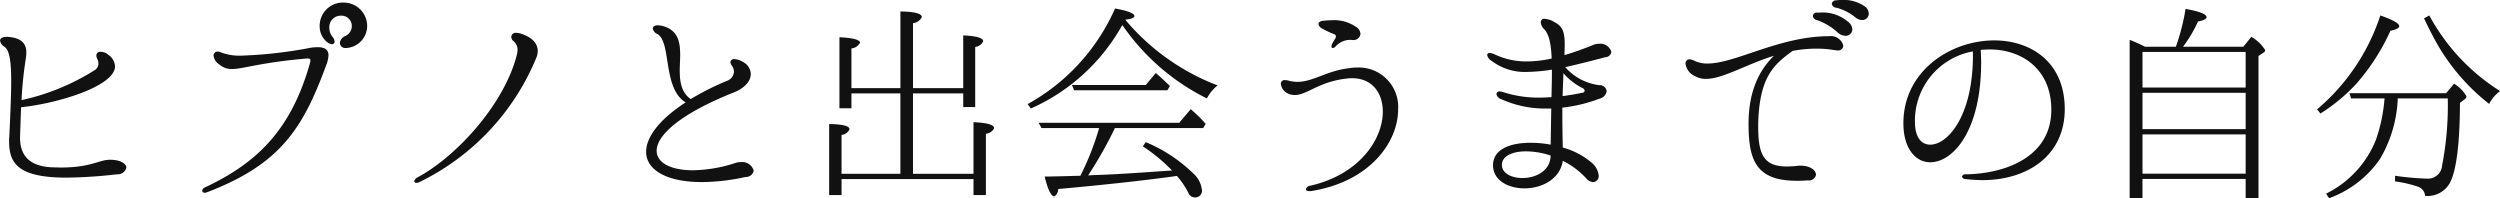
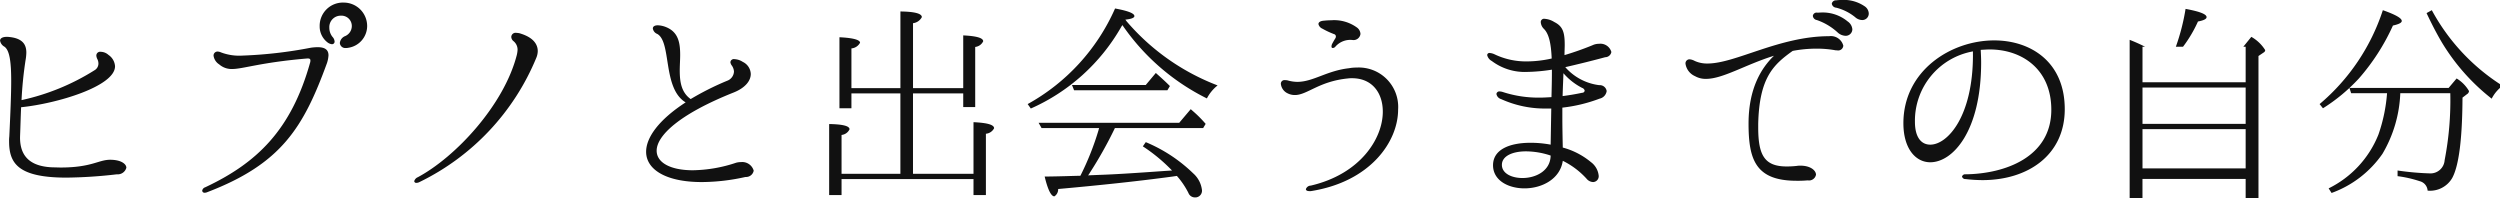
<svg xmlns="http://www.w3.org/2000/svg" width="309.375" height="24.53" viewBox="0 0 309.375 24.53">
  <defs>
    <style>
      .cls-1 {
        fill: #111;
        fill-rule: evenodd;
      }
    </style>
  </defs>
-   <path id="ヒプノと出会うまでの自分" class="cls-1" d="M611.637,1293.96c-1.456,0-2.288.96-6.136,0.96-0.286,0-.624-0.02-0.962-0.02-2.236-.08-4.134-0.91-4.056-3.85,0.052-1.33.078-2.52,0.13-3.59,4.368-.44,11.622-2.57,11.622-5.07a1.82,1.82,0,0,0-.806-1.4,1.476,1.476,0,0,0-.962-0.39,0.471,0.471,0,0,0-.546.47,1.154,1.154,0,0,0,.13.44,1.269,1.269,0,0,1,.13.57,0.96,0.96,0,0,1-.494.81,28.2,28.2,0,0,1-9.022,3.69,47.715,47.715,0,0,1,.494-4.92,6.022,6.022,0,0,0,.1-0.96c0-.96-0.416-1.82-2.315-1.95-0.624-.02-0.936.18-0.936,0.47a1.054,1.054,0,0,0,.546.75c0.624,0.45.832,1.82,0.832,4.24,0,1.72-.1,4.01-0.234,6.87a4.481,4.481,0,0,0-.026.59c0,2.68,1.041,4.5,7.1,4.5a57.816,57.816,0,0,0,6.24-.41,1.105,1.105,0,0,0,1.17-.81C613.639,1294.46,612.937,1293.96,611.637,1293.96Zm29.172-13.83a1.2,1.2,0,0,0,.312-0.03,2.735,2.735,0,0,0,2.314-2.67,2.9,2.9,0,0,0-2.886-2.92,2.875,2.875,0,0,0-2.99,2.92,2.487,2.487,0,0,0,.962,2,1.076,1.076,0,0,0,.546.23,0.315,0.315,0,0,0,.338-0.34,0.935,0.935,0,0,0-.26-0.57,1.776,1.776,0,0,1-.39-1.12,1.411,1.411,0,0,1,1.456-1.5,1.275,1.275,0,0,1,1.326,1.3,1.361,1.361,0,0,1-.806,1.22,1.038,1.038,0,0,0-.676.86A0.673,0.673,0,0,0,640.809,1280.13Zm-17.473,17.91a0.793,0.793,0,0,0,.312-0.07c9.179-3.51,11.909-8.01,14.821-15.99a3.741,3.741,0,0,0,.182-0.94c0-.65-0.39-1.01-1.326-1.01a5.98,5.98,0,0,0-.884.07,54.249,54.249,0,0,1-8.45.97,6.377,6.377,0,0,1-2.627-.39,1.205,1.205,0,0,0-.416-0.11,0.492,0.492,0,0,0-.52.52,1.531,1.531,0,0,0,.7,1.07,2.33,2.33,0,0,0,1.587.57c1.352,0,3.51-.81,9.256-1.3,0.312-.03.442,0.05,0.442,0.23a0.854,0.854,0,0,1-.026.24c-2.34,8.4-6.63,12.48-13,15.47a0.536,0.536,0,0,0-.364.41A0.276,0.276,0,0,0,623.336,1298.04Zm26.182-1.22a0.835,0.835,0,0,0,.39-0.1,29.661,29.661,0,0,0,14.457-15.37,2.248,2.248,0,0,0,.182-0.83c0-.83-0.52-1.66-2.08-2.16a1.682,1.682,0,0,0-.546-0.1,0.534,0.534,0,0,0-.65.49,0.7,0.7,0,0,0,.26.52,1.369,1.369,0,0,1,.52,1.07,3.5,3.5,0,0,1-.1.67c-1.586,6.17-7.54,12.59-12.247,15.11a0.751,0.751,0,0,0-.442.49A0.235,0.235,0,0,0,649.518,1296.82Zm40.171-2.57a2.173,2.173,0,0,0-.6.08,17.576,17.576,0,0,1-5.356.93c-2.73,0-4.472-.93-4.472-2.42,0-1.82,2.7-4.49,9.568-7.22,1.43-.58,2.08-1.46,2.08-2.27a1.726,1.726,0,0,0-.988-1.5,2.044,2.044,0,0,0-1.014-.34,0.426,0.426,0,0,0-.52.39,0.892,0.892,0,0,0,.182.41,1.416,1.416,0,0,1,.26.73,1.276,1.276,0,0,1-.858,1.15,34.28,34.28,0,0,0-4.5,2.26c-1.17-.83-1.352-2.16-1.352-3.56,0-.63.052-1.28,0.052-1.88,0-1.48-.208-2.8-1.664-3.43a3,3,0,0,0-1.092-.26c-0.417,0-.625.16-0.625,0.39a0.858,0.858,0,0,0,.547.68c1.794,1.01.624,6.73,3.51,8.47-3.328,2.16-4.889,4.35-4.889,6.11,0,2.21,2.471,3.75,6.891,3.75a25.1,25.1,0,0,0,5.408-.63,0.961,0.961,0,0,0,1.014-.78A1.476,1.476,0,0,0,689.689,1294.25Zm13.675-9.15v-4.92a1.33,1.33,0,0,0,1.066-.7c0-.36-0.858-0.6-2.548-0.68v8.79h1.482v-1.84h6.059v9.95h-7.281v-4.81a1.226,1.226,0,0,0,.988-0.7c0-.41-0.832-0.62-2.522-0.65v8.79h1.534v-1.98h16.329v1.98h1.534v-7.59a1.251,1.251,0,0,0,1.014-.68c0-.44-0.858-0.67-2.548-0.75v6.39h-7.488v-9.95H717.2v1.69h1.482V1280a1.247,1.247,0,0,0,.988-0.7c0-.42-0.832-0.65-2.47-0.73v6.53h-6.214v-8.04a1.417,1.417,0,0,0,1.092-.75c0-.44-0.884-0.68-2.652-0.7v9.49h-6.059Zm33.9-8.48c0.754-.08,1.118-0.23,1.118-0.44,0-.34-0.806-0.65-2.392-0.94a25.079,25.079,0,0,1-10.817,11.83l0.39,0.55a24.108,24.108,0,0,0,11.155-10.04c0.052-.08.1-0.18,0.182-0.28a27.5,27.5,0,0,0,10.452,9.07,4.986,4.986,0,0,1,1.326-1.61,27.883,27.883,0,0,1-11.258-7.93Zm2.522,8.09h-9.127l0.26,0.65h11.545l0.312-.52c-0.494-.5-1.066-1.02-1.742-1.62Zm-8.087,11.23c-1.014.02-2.47,0.08-4.42,0.1,0.39,1.64.806,2.45,1.2,2.45a1.032,1.032,0,0,0,.468-0.91c4.993-.45,9.7-0.94,14.145-1.54l0.546-.08a9.8,9.8,0,0,1,1.43,2.11,0.86,0.86,0,0,0,.78.55,0.832,0.832,0,0,0,.884-0.99,3.257,3.257,0,0,0-1.066-1.98,18.817,18.817,0,0,0-5.876-3.87l-0.364.52a20.956,20.956,0,0,1,3.614,2.99l-0.806.05c-3.276.23-5.98,0.42-8.138,0.49l-1.456.06a1.034,1.034,0,0,0,.208-0.29,50.552,50.552,0,0,0,3.12-5.56h10.92l0.312-.52a14.861,14.861,0,0,0-1.586-1.59l-0.26-.23-1.43,1.69H726.53l0.364,0.65h7.125a0.134,0.134,0,0,0-.026.1,0.1,0.1,0,0,0-.026.08A34.34,34.34,0,0,1,731.7,1295.94Zm31.227-15.81a0.442,0.442,0,0,0,.338-0.18,2.446,2.446,0,0,1,2.106-.81,0.864,0.864,0,0,0,.988-0.75,1.049,1.049,0,0,0-.39-0.76,4.8,4.8,0,0,0-3.25-.93,8.73,8.73,0,0,0-.884.05c-0.468.03-.676,0.21-0.676,0.42a0.819,0.819,0,0,0,.494.57,10.14,10.14,0,0,0,1.43.67,0.3,0.3,0,0,1,.234.29,0.484,0.484,0,0,1-.052.21c-0.1.15-.286,0.47-0.39,0.67a0.715,0.715,0,0,0-.1.37A0.156,0.156,0,0,0,762.931,1280.13Zm-2.7,17.71c7.384-1.17,10.79-6.14,10.79-10.09a4.875,4.875,0,0,0-5.122-5.2,4.932,4.932,0,0,0-.936.08c-2.782.31-4.446,1.69-6.423,1.69a4.476,4.476,0,0,1-1.118-.16,1.193,1.193,0,0,0-.39-0.05,0.441,0.441,0,0,0-.52.47,1.465,1.465,0,0,0,.858,1.17,1.97,1.97,0,0,0,.884.2c1.509,0,2.965-1.69,6.527-2.05a3.663,3.663,0,0,1,.546-0.03c2.47,0,3.8,1.8,3.8,4.14,0,3.33-2.782,7.72-8.918,9.15a0.644,0.644,0,0,0-.6.44c0,0.13.13,0.24,0.416,0.24h0.208Zm37.18-17.22a1.409,1.409,0,0,0-1.534-1.01,1.894,1.894,0,0,0-.806.18c-1.274.52-2.418,0.91-3.458,1.22,0-.46.026-0.91,0.026-1.27,0-1.61-.26-2.31-1.3-2.83a2.556,2.556,0,0,0-1.17-.39,0.407,0.407,0,0,0-.494.41,1.264,1.264,0,0,0,.364.81c0.65,0.62.91,1.84,0.988,3.69a14.147,14.147,0,0,1-3.094.36,9,9,0,0,1-3.979-.88,1.691,1.691,0,0,0-.572-0.16,0.277,0.277,0,0,0-.338.26,1.121,1.121,0,0,0,.572.73,6.781,6.781,0,0,0,4.369,1.35,21.487,21.487,0,0,0,3.068-.28v0.36c0,0.91-.026,1.93-0.052,3.04-0.494.03-.988,0.06-1.456,0.06a14.17,14.17,0,0,1-4.525-.68,1.361,1.361,0,0,0-.39-0.08,0.363,0.363,0,0,0-.442.31,0.809,0.809,0,0,0,.572.63,13.107,13.107,0,0,0,5.669,1.17h0.546l-0.078,4.47a13.372,13.372,0,0,0-2.5-.23c-2.523,0-4.629.8-4.629,2.78,0,1.87,1.872,2.86,3.9,2.86,2.106,0,4.394-1.12,4.732-3.41a9.853,9.853,0,0,1,2.938,2.21,1.107,1.107,0,0,0,.806.42,0.719,0.719,0,0,0,.7-0.78,2.387,2.387,0,0,0-.962-1.69,9.144,9.144,0,0,0-3.484-1.8c-0.026-1.35-.052-2.57-0.052-3.69v-1.25a18.871,18.871,0,0,0,4.6-1.11,1.122,1.122,0,0,0,.884-0.94,0.854,0.854,0,0,0-.91-0.73,6.677,6.677,0,0,1-4.212-2.23c1.4-.32,3.016-0.71,4.94-1.23A0.777,0.777,0,0,0,797.407,1280.62Zm-3.614,4.45a0.456,0.456,0,0,1,.312.34,0.3,0.3,0,0,1-.312.26c-0.832.18-1.638,0.31-2.418,0.41,0.026-1.06.078-2.02,0.1-2.83A7.676,7.676,0,0,0,793.793,1285.07Zm-7.384,11.15c-1.352,0-2.549-.57-2.549-1.63s1.249-1.67,2.991-1.67a9.7,9.7,0,0,1,3.042.52C789.867,1295.34,788.047,1296.22,786.409,1296.22Zm42.328-21.26a4.56,4.56,0,0,0-2.7-.78,7.265,7.265,0,0,0-.806.05,0.522,0.522,0,0,0-.546.41,0.585,0.585,0,0,0,.546.5,6.113,6.113,0,0,1,2.34,1.17,1.337,1.337,0,0,0,.858.36,0.8,0.8,0,0,0,.832-0.8A1.116,1.116,0,0,0,828.737,1274.96Zm-2.08,1.89a4.825,4.825,0,0,0-3.328-1.11c-0.13,0-.286.02-0.416,0.02a0.467,0.467,0,0,0-.572.39,0.58,0.58,0,0,0,.494.52,7.35,7.35,0,0,1,2.548,1.51,1.517,1.517,0,0,0,.988.44,0.819,0.819,0,0,0,.858-0.8A1.3,1.3,0,0,0,826.657,1276.85Zm-2.314,1.82c-6.136,0-11.57,3.38-15.029,3.38a3.632,3.632,0,0,1-1.612-.33,1.6,1.6,0,0,0-.6-0.19,0.5,0.5,0,0,0-.52.55,1.99,1.99,0,0,0,1.17,1.53,2.65,2.65,0,0,0,1.378.34c2.08,0,4.889-1.77,8.4-2.86-1.56,1.51-3.146,4.03-3.146,8.4,0,4.47.884,7.07,5.954,7.07a13.429,13.429,0,0,0,1.378-.05,0.877,0.877,0,0,0,1.014-.7c0-.52-0.676-1.12-1.924-1.12a2.322,2.322,0,0,0-.442.03,11.076,11.076,0,0,1-1.248.07c-2.73,0-3.536-1.35-3.536-4.81v-0.46c0.13-5.75,1.9-7.34,4.264-9.03a15.662,15.662,0,0,1,2.964-.28,13.092,13.092,0,0,1,2.21.18,1.1,1.1,0,0,0,.312.03,0.637,0.637,0,0,0,.78-0.58A1.592,1.592,0,0,0,824.343,1278.67Zm20.436,0.52c-5.356,0-11.233,3.75-11.233,10.25,0,3.14,1.508,4.83,3.328,4.83,2.783,0,6.293-3.84,6.293-12.35,0-.52-0.026-1.01-0.052-1.56,0.39-.02.754-0.05,1.118-0.05,3.926,0,7.618,2.39,7.618,7.46,0,5.88-5.746,7.93-10.608,7.99a0.4,0.4,0,0,0-.442.28,0.417,0.417,0,0,0,.442.31,18.521,18.521,0,0,0,2.08.13c5.668,0,10.192-3.12,10.192-8.78C853.515,1281.85,849.3,1279.19,844.779,1279.19Zm-2.626,1.8c0,7.62-3.146,11.1-5.279,11.1-1.144,0-1.9-.94-1.9-2.83a8.723,8.723,0,0,1,7.177-8.71v0.44Zm21.293-1.02a20.583,20.583,0,0,0-1.9-.85v19.57h1.586v-2.36H875.9v2.36h1.586v-17.57l0.65-.44a0.343,0.343,0,0,0,.182-0.29,4.8,4.8,0,0,0-1.716-1.64l-0.988,1.22h-7.462a15.878,15.878,0,0,0,1.846-3.12c0.7-.13,1.066-0.31,1.066-0.54,0-.37-0.858-0.7-2.6-1.02a26.3,26.3,0,0,1-1.2,4.68h-3.823Zm-0.312.65H875.9v4.4H863.134v-4.4Zm12.767,9.55H863.134v-4.5H875.9v4.5Zm0,5.51H863.134v-4.86H875.9v4.86Zm9.255-7.44a21.9,21.9,0,0,0,4.446-3.69,26.4,26.4,0,0,0,4.213-6.55c0.728-.16,1.092-0.34,1.092-0.57,0-.34-0.78-0.78-2.34-1.33a25.592,25.592,0,0,1-7.827,11.62Zm12.819-11.78c0.65,1.38,1.274,2.58,1.872,3.59a25.631,25.631,0,0,0,6.188,7,4.5,4.5,0,0,1,1.352-1.59,25.226,25.226,0,0,1-8.762-9.36Zm-4.888,9.91a19.993,19.993,0,0,1-1.066,5.12,12.632,12.632,0,0,1-6.163,6.66l0.364,0.57a13.063,13.063,0,0,0,6.293-4.84,15.909,15.909,0,0,0,2.21-7.51h6.188a38.918,38.918,0,0,1-.7,8.29,1.756,1.756,0,0,1-1.742,1.64,34.146,34.146,0,0,1-4.082-.36v0.7a14.3,14.3,0,0,1,2.73.62,1.29,1.29,0,0,1,.988,1.17,3.169,3.169,0,0,0,3.042-1.56c0.832-1.53,1.248-4.83,1.274-9.95l0.546-.42a0.5,0.5,0,0,0,.26-0.39,4.374,4.374,0,0,0-1.534-1.56l-0.988,1.17H888.744l0.208,0.65h4.135Z" transform="translate(-598 -1274.19)" />
+   <path id="ヒプノと出会うまでの自分" class="cls-1" d="M611.637,1293.96c-1.456,0-2.288.96-6.136,0.96-0.286,0-.624-0.02-0.962-0.02-2.236-.08-4.134-0.91-4.056-3.85,0.052-1.33.078-2.52,0.13-3.59,4.368-.44,11.622-2.57,11.622-5.07a1.82,1.82,0,0,0-.806-1.4,1.476,1.476,0,0,0-.962-0.39,0.471,0.471,0,0,0-.546.47,1.154,1.154,0,0,0,.13.44,1.269,1.269,0,0,1,.13.57,0.96,0.96,0,0,1-.494.81,28.2,28.2,0,0,1-9.022,3.69,47.715,47.715,0,0,1,.494-4.92,6.022,6.022,0,0,0,.1-0.96c0-.96-0.416-1.82-2.315-1.95-0.624-.02-0.936.18-0.936,0.47a1.054,1.054,0,0,0,.546.75c0.624,0.45.832,1.82,0.832,4.24,0,1.72-.1,4.01-0.234,6.87a4.481,4.481,0,0,0-.026.59c0,2.68,1.041,4.5,7.1,4.5a57.816,57.816,0,0,0,6.24-.41,1.105,1.105,0,0,0,1.17-.81C613.639,1294.46,612.937,1293.96,611.637,1293.96Zm29.172-13.83a1.2,1.2,0,0,0,.312-0.03,2.735,2.735,0,0,0,2.314-2.67,2.9,2.9,0,0,0-2.886-2.92,2.875,2.875,0,0,0-2.99,2.92,2.487,2.487,0,0,0,.962,2,1.076,1.076,0,0,0,.546.23,0.315,0.315,0,0,0,.338-0.34,0.935,0.935,0,0,0-.26-0.57,1.776,1.776,0,0,1-.39-1.12,1.411,1.411,0,0,1,1.456-1.5,1.275,1.275,0,0,1,1.326,1.3,1.361,1.361,0,0,1-.806,1.22,1.038,1.038,0,0,0-.676.86A0.673,0.673,0,0,0,640.809,1280.13Zm-17.473,17.91a0.793,0.793,0,0,0,.312-0.07c9.179-3.51,11.909-8.01,14.821-15.99a3.741,3.741,0,0,0,.182-0.94c0-.65-0.39-1.01-1.326-1.01a5.98,5.98,0,0,0-.884.07,54.249,54.249,0,0,1-8.45.97,6.377,6.377,0,0,1-2.627-.39,1.205,1.205,0,0,0-.416-0.11,0.492,0.492,0,0,0-.52.52,1.531,1.531,0,0,0,.7,1.07,2.33,2.33,0,0,0,1.587.57c1.352,0,3.51-.81,9.256-1.3,0.312-.03.442,0.05,0.442,0.23a0.854,0.854,0,0,1-.026.24c-2.34,8.4-6.63,12.48-13,15.47a0.536,0.536,0,0,0-.364.41A0.276,0.276,0,0,0,623.336,1298.04Zm26.182-1.22a0.835,0.835,0,0,0,.39-0.1,29.661,29.661,0,0,0,14.457-15.37,2.248,2.248,0,0,0,.182-0.83c0-.83-0.52-1.66-2.08-2.16a1.682,1.682,0,0,0-.546-0.1,0.534,0.534,0,0,0-.65.49,0.7,0.7,0,0,0,.26.52,1.369,1.369,0,0,1,.52,1.07,3.5,3.5,0,0,1-.1.67c-1.586,6.17-7.54,12.59-12.247,15.11a0.751,0.751,0,0,0-.442.49A0.235,0.235,0,0,0,649.518,1296.82Zm40.171-2.57a2.173,2.173,0,0,0-.6.08,17.576,17.576,0,0,1-5.356.93c-2.73,0-4.472-.93-4.472-2.42,0-1.82,2.7-4.49,9.568-7.22,1.43-.58,2.08-1.46,2.08-2.27a1.726,1.726,0,0,0-.988-1.5,2.044,2.044,0,0,0-1.014-.34,0.426,0.426,0,0,0-.52.39,0.892,0.892,0,0,0,.182.41,1.416,1.416,0,0,1,.26.73,1.276,1.276,0,0,1-.858,1.15,34.28,34.28,0,0,0-4.5,2.26c-1.17-.83-1.352-2.16-1.352-3.56,0-.63.052-1.28,0.052-1.88,0-1.48-.208-2.8-1.664-3.43a3,3,0,0,0-1.092-.26c-0.417,0-.625.16-0.625,0.39a0.858,0.858,0,0,0,.547.68c1.794,1.01.624,6.73,3.51,8.47-3.328,2.16-4.889,4.35-4.889,6.11,0,2.21,2.471,3.75,6.891,3.75a25.1,25.1,0,0,0,5.408-.63,0.961,0.961,0,0,0,1.014-.78A1.476,1.476,0,0,0,689.689,1294.25Zm13.675-9.15v-4.92a1.33,1.33,0,0,0,1.066-.7c0-.36-0.858-0.6-2.548-0.68v8.79h1.482v-1.84h6.059v9.95h-7.281v-4.81a1.226,1.226,0,0,0,.988-0.7c0-.41-0.832-0.62-2.522-0.65v8.79h1.534v-1.98h16.329v1.98h1.534v-7.59a1.251,1.251,0,0,0,1.014-.68c0-.44-0.858-0.67-2.548-0.75v6.39h-7.488v-9.95H717.2v1.69h1.482V1280a1.247,1.247,0,0,0,.988-0.7c0-.42-0.832-0.65-2.47-0.73v6.53h-6.214v-8.04a1.417,1.417,0,0,0,1.092-.75c0-.44-0.884-0.68-2.652-0.7v9.49h-6.059Zm33.9-8.48c0.754-.08,1.118-0.23,1.118-0.44,0-.34-0.806-0.65-2.392-0.94a25.079,25.079,0,0,1-10.817,11.83l0.39,0.55a24.108,24.108,0,0,0,11.155-10.04c0.052-.08.1-0.18,0.182-0.28a27.5,27.5,0,0,0,10.452,9.07,4.986,4.986,0,0,1,1.326-1.61,27.883,27.883,0,0,1-11.258-7.93Zm2.522,8.09h-9.127l0.26,0.65h11.545l0.312-.52c-0.494-.5-1.066-1.02-1.742-1.62Zm-8.087,11.23c-1.014.02-2.47,0.08-4.42,0.1,0.39,1.64.806,2.45,1.2,2.45a1.032,1.032,0,0,0,.468-0.91c4.993-.45,9.7-0.94,14.145-1.54l0.546-.08a9.8,9.8,0,0,1,1.43,2.11,0.86,0.86,0,0,0,.78.55,0.832,0.832,0,0,0,.884-0.99,3.257,3.257,0,0,0-1.066-1.98,18.817,18.817,0,0,0-5.876-3.87l-0.364.52a20.956,20.956,0,0,1,3.614,2.99l-0.806.05c-3.276.23-5.98,0.42-8.138,0.49l-1.456.06a1.034,1.034,0,0,0,.208-0.29,50.552,50.552,0,0,0,3.12-5.56h10.92l0.312-.52a14.861,14.861,0,0,0-1.586-1.59l-0.26-.23-1.43,1.69H726.53l0.364,0.65h7.125a0.134,0.134,0,0,0-.026.1,0.1,0.1,0,0,0-.026.08A34.34,34.34,0,0,1,731.7,1295.94Zm31.227-15.81a0.442,0.442,0,0,0,.338-0.18,2.446,2.446,0,0,1,2.106-.81,0.864,0.864,0,0,0,.988-0.75,1.049,1.049,0,0,0-.39-0.76,4.8,4.8,0,0,0-3.25-.93,8.73,8.73,0,0,0-.884.05c-0.468.03-.676,0.21-0.676,0.42a0.819,0.819,0,0,0,.494.57,10.14,10.14,0,0,0,1.43.67,0.3,0.3,0,0,1,.234.29,0.484,0.484,0,0,1-.052.21c-0.1.15-.286,0.47-0.39,0.67a0.715,0.715,0,0,0-.1.37A0.156,0.156,0,0,0,762.931,1280.13Zm-2.7,17.71c7.384-1.17,10.79-6.14,10.79-10.09a4.875,4.875,0,0,0-5.122-5.2,4.932,4.932,0,0,0-.936.08c-2.782.31-4.446,1.69-6.423,1.69a4.476,4.476,0,0,1-1.118-.16,1.193,1.193,0,0,0-.39-0.05,0.441,0.441,0,0,0-.52.47,1.465,1.465,0,0,0,.858,1.17,1.97,1.97,0,0,0,.884.2c1.509,0,2.965-1.69,6.527-2.05a3.663,3.663,0,0,1,.546-0.03c2.47,0,3.8,1.8,3.8,4.14,0,3.33-2.782,7.72-8.918,9.15a0.644,0.644,0,0,0-.6.44c0,0.13.13,0.24,0.416,0.24h0.208Zm37.18-17.22a1.409,1.409,0,0,0-1.534-1.01,1.894,1.894,0,0,0-.806.18c-1.274.52-2.418,0.91-3.458,1.22,0-.46.026-0.91,0.026-1.27,0-1.61-.26-2.31-1.3-2.83a2.556,2.556,0,0,0-1.17-.39,0.407,0.407,0,0,0-.494.41,1.264,1.264,0,0,0,.364.81c0.65,0.62.91,1.84,0.988,3.69a14.147,14.147,0,0,1-3.094.36,9,9,0,0,1-3.979-.88,1.691,1.691,0,0,0-.572-0.16,0.277,0.277,0,0,0-.338.26,1.121,1.121,0,0,0,.572.73,6.781,6.781,0,0,0,4.369,1.35,21.487,21.487,0,0,0,3.068-.28v0.36c0,0.91-.026,1.93-0.052,3.04-0.494.03-.988,0.06-1.456,0.06a14.17,14.17,0,0,1-4.525-.68,1.361,1.361,0,0,0-.39-0.08,0.363,0.363,0,0,0-.442.31,0.809,0.809,0,0,0,.572.63,13.107,13.107,0,0,0,5.669,1.17h0.546l-0.078,4.47a13.372,13.372,0,0,0-2.5-.23c-2.523,0-4.629.8-4.629,2.78,0,1.87,1.872,2.86,3.9,2.86,2.106,0,4.394-1.12,4.732-3.41a9.853,9.853,0,0,1,2.938,2.21,1.107,1.107,0,0,0,.806.42,0.719,0.719,0,0,0,.7-0.78,2.387,2.387,0,0,0-.962-1.69,9.144,9.144,0,0,0-3.484-1.8c-0.026-1.35-.052-2.57-0.052-3.69v-1.25a18.871,18.871,0,0,0,4.6-1.11,1.122,1.122,0,0,0,.884-0.94,0.854,0.854,0,0,0-.91-0.73,6.677,6.677,0,0,1-4.212-2.23c1.4-.32,3.016-0.71,4.94-1.23A0.777,0.777,0,0,0,797.407,1280.62Zm-3.614,4.45a0.456,0.456,0,0,1,.312.34,0.3,0.3,0,0,1-.312.26c-0.832.18-1.638,0.31-2.418,0.41,0.026-1.06.078-2.02,0.1-2.83A7.676,7.676,0,0,0,793.793,1285.07Zm-7.384,11.15c-1.352,0-2.549-.57-2.549-1.63s1.249-1.67,2.991-1.67a9.7,9.7,0,0,1,3.042.52C789.867,1295.34,788.047,1296.22,786.409,1296.22Zm42.328-21.26a4.56,4.56,0,0,0-2.7-.78,7.265,7.265,0,0,0-.806.05,0.522,0.522,0,0,0-.546.41,0.585,0.585,0,0,0,.546.5,6.113,6.113,0,0,1,2.34,1.17,1.337,1.337,0,0,0,.858.36,0.8,0.8,0,0,0,.832-0.8A1.116,1.116,0,0,0,828.737,1274.96Zm-2.08,1.89a4.825,4.825,0,0,0-3.328-1.11c-0.13,0-.286.02-0.416,0.02a0.467,0.467,0,0,0-.572.39,0.58,0.58,0,0,0,.494.52,7.35,7.35,0,0,1,2.548,1.51,1.517,1.517,0,0,0,.988.44,0.819,0.819,0,0,0,.858-0.8A1.3,1.3,0,0,0,826.657,1276.85Zm-2.314,1.82c-6.136,0-11.57,3.38-15.029,3.38a3.632,3.632,0,0,1-1.612-.33,1.6,1.6,0,0,0-.6-0.19,0.5,0.5,0,0,0-.52.55,1.99,1.99,0,0,0,1.17,1.53,2.65,2.65,0,0,0,1.378.34c2.08,0,4.889-1.77,8.4-2.86-1.56,1.51-3.146,4.03-3.146,8.4,0,4.47.884,7.07,5.954,7.07a13.429,13.429,0,0,0,1.378-.05,0.877,0.877,0,0,0,1.014-.7c0-.52-0.676-1.12-1.924-1.12a2.322,2.322,0,0,0-.442.03,11.076,11.076,0,0,1-1.248.07c-2.73,0-3.536-1.35-3.536-4.81v-0.46c0.13-5.75,1.9-7.34,4.264-9.03a15.662,15.662,0,0,1,2.964-.28,13.092,13.092,0,0,1,2.21.18,1.1,1.1,0,0,0,.312.03,0.637,0.637,0,0,0,.78-0.58A1.592,1.592,0,0,0,824.343,1278.67Zm20.436,0.52c-5.356,0-11.233,3.75-11.233,10.25,0,3.14,1.508,4.83,3.328,4.83,2.783,0,6.293-3.84,6.293-12.35,0-.52-0.026-1.01-0.052-1.56,0.39-.02.754-0.05,1.118-0.05,3.926,0,7.618,2.39,7.618,7.46,0,5.88-5.746,7.93-10.608,7.99a0.4,0.4,0,0,0-.442.28,0.417,0.417,0,0,0,.442.31,18.521,18.521,0,0,0,2.08.13c5.668,0,10.192-3.12,10.192-8.78C853.515,1281.85,849.3,1279.19,844.779,1279.19Zm-2.626,1.8c0,7.62-3.146,11.1-5.279,11.1-1.144,0-1.9-.94-1.9-2.83a8.723,8.723,0,0,1,7.177-8.71v0.44Zm21.293-1.02a20.583,20.583,0,0,0-1.9-.85v19.57h1.586v-2.36H875.9v2.36h1.586v-17.57l0.65-.44a0.343,0.343,0,0,0,.182-0.29,4.8,4.8,0,0,0-1.716-1.64l-0.988,1.22h-7.462a15.878,15.878,0,0,0,1.846-3.12c0.7-.13,1.066-0.31,1.066-0.54,0-.37-0.858-0.7-2.6-1.02a26.3,26.3,0,0,1-1.2,4.68h-3.823ZH875.9v4.4H863.134v-4.4Zm12.767,9.55H863.134v-4.5H875.9v4.5Zm0,5.51H863.134v-4.86H875.9v4.86Zm9.255-7.44a21.9,21.9,0,0,0,4.446-3.69,26.4,26.4,0,0,0,4.213-6.55c0.728-.16,1.092-0.34,1.092-0.57,0-.34-0.78-0.78-2.34-1.33a25.592,25.592,0,0,1-7.827,11.62Zm12.819-11.78c0.65,1.38,1.274,2.58,1.872,3.59a25.631,25.631,0,0,0,6.188,7,4.5,4.5,0,0,1,1.352-1.59,25.226,25.226,0,0,1-8.762-9.36Zm-4.888,9.91a19.993,19.993,0,0,1-1.066,5.12,12.632,12.632,0,0,1-6.163,6.66l0.364,0.57a13.063,13.063,0,0,0,6.293-4.84,15.909,15.909,0,0,0,2.21-7.51h6.188a38.918,38.918,0,0,1-.7,8.29,1.756,1.756,0,0,1-1.742,1.64,34.146,34.146,0,0,1-4.082-.36v0.7a14.3,14.3,0,0,1,2.73.62,1.29,1.29,0,0,1,.988,1.17,3.169,3.169,0,0,0,3.042-1.56c0.832-1.53,1.248-4.83,1.274-9.95l0.546-.42a0.5,0.5,0,0,0,.26-0.39,4.374,4.374,0,0,0-1.534-1.56l-0.988,1.17H888.744l0.208,0.65h4.135Z" transform="translate(-598 -1274.19)" />
</svg>